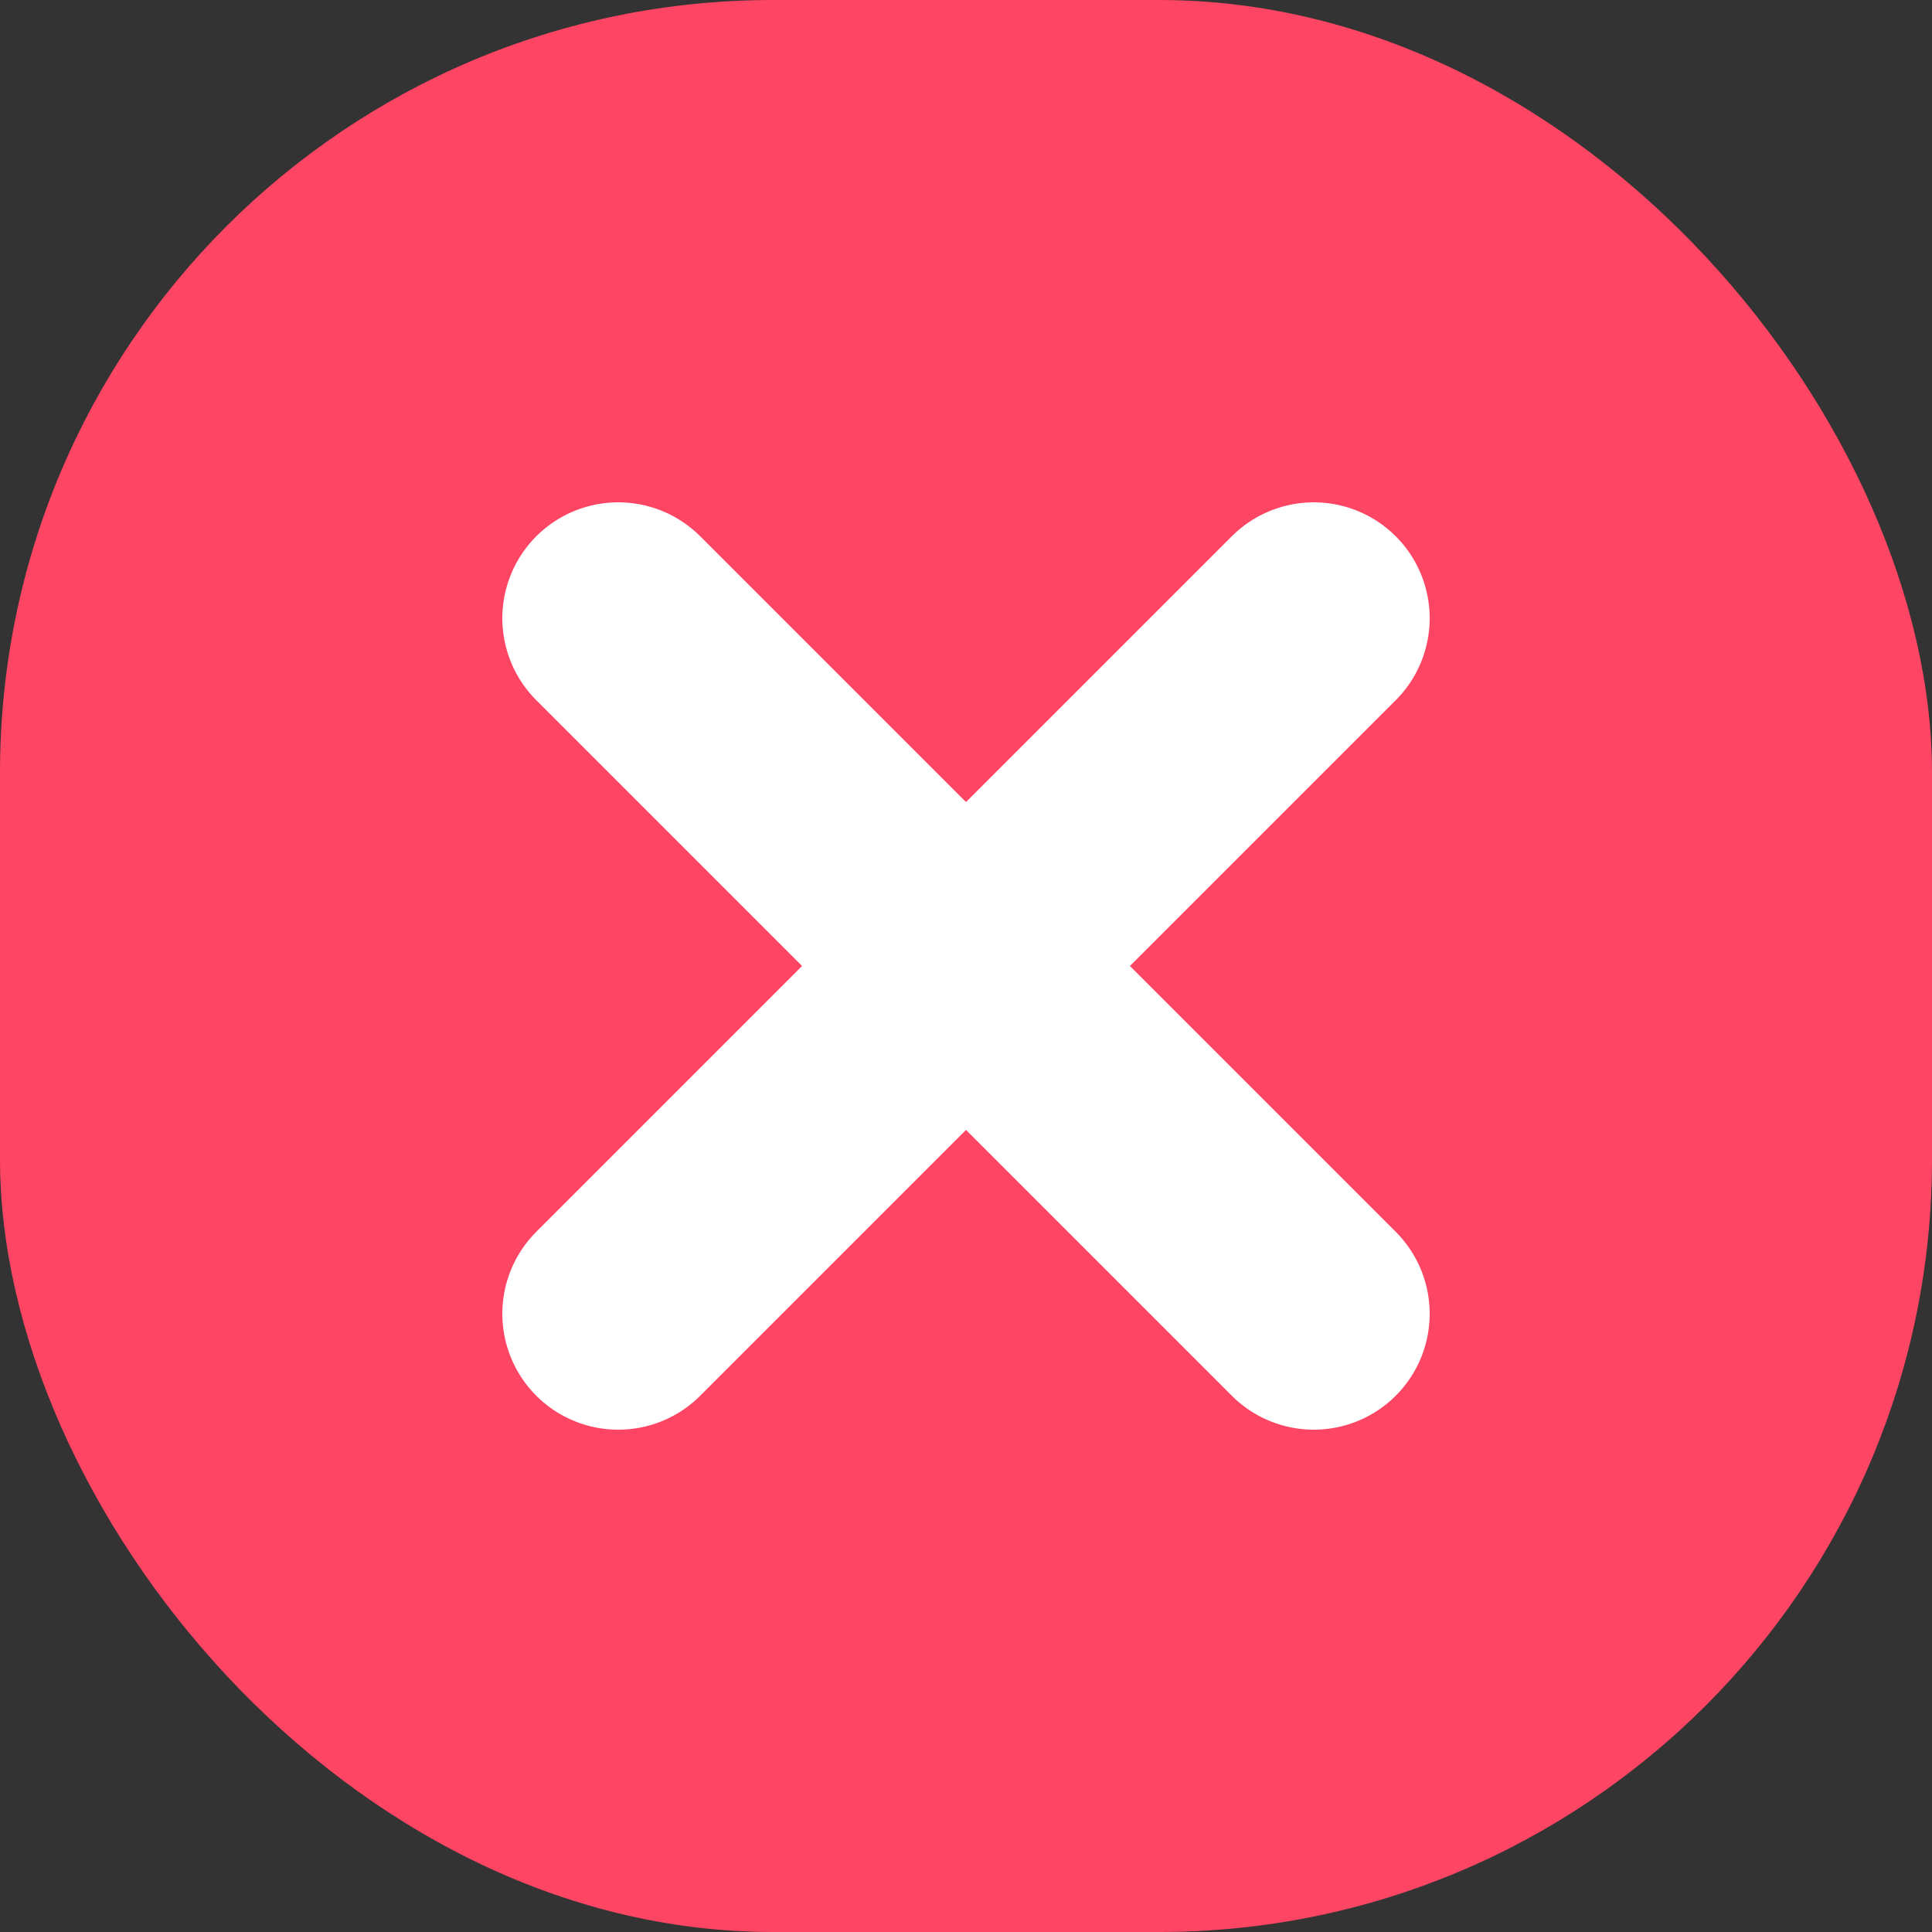
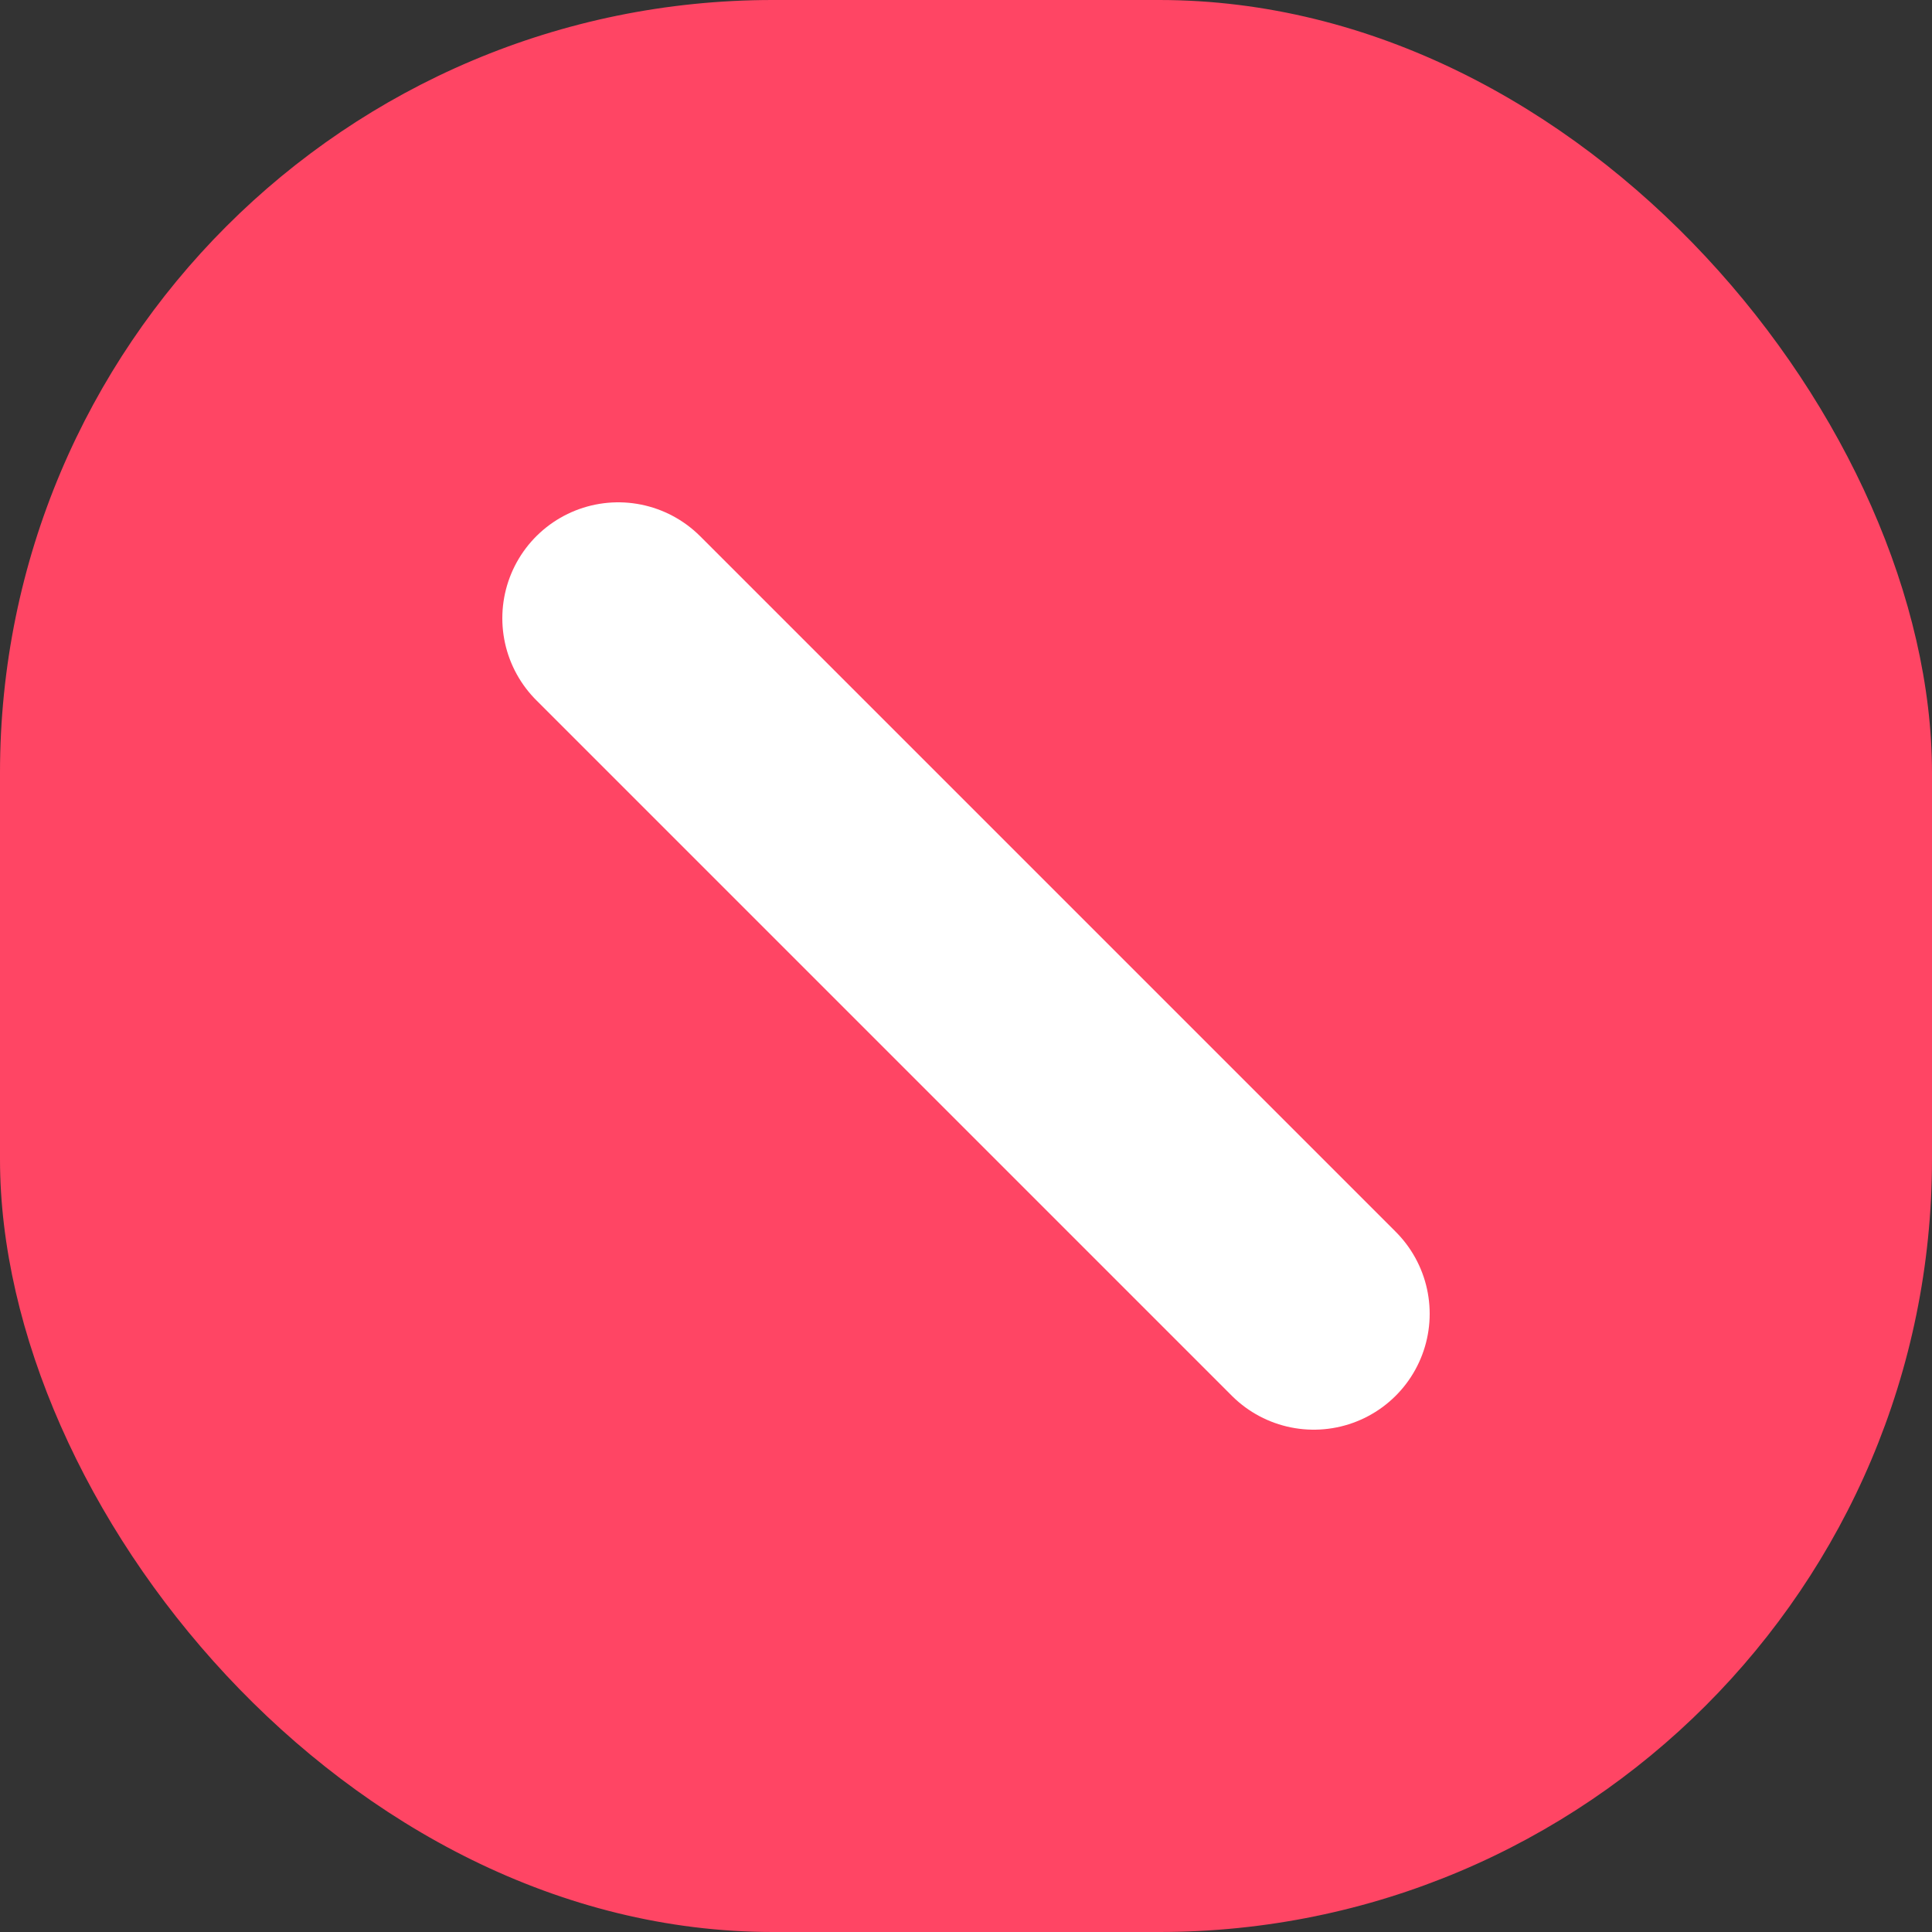
<svg xmlns="http://www.w3.org/2000/svg" fill="none" viewBox="0 0 50 50" height="50" width="50">
  <rect x="0" y="0" width="50" height="50" fill="#333333" stroke="none" />
  <rect fill="#FF4564" rx="20" height="50" width="50" />
  <path stroke-linecap="round" stroke-width="6" stroke="white" d="M16 16L34 34" />
-   <path stroke-linecap="round" stroke-width="6" stroke="white" d="M16 34L34 16" />
</svg>